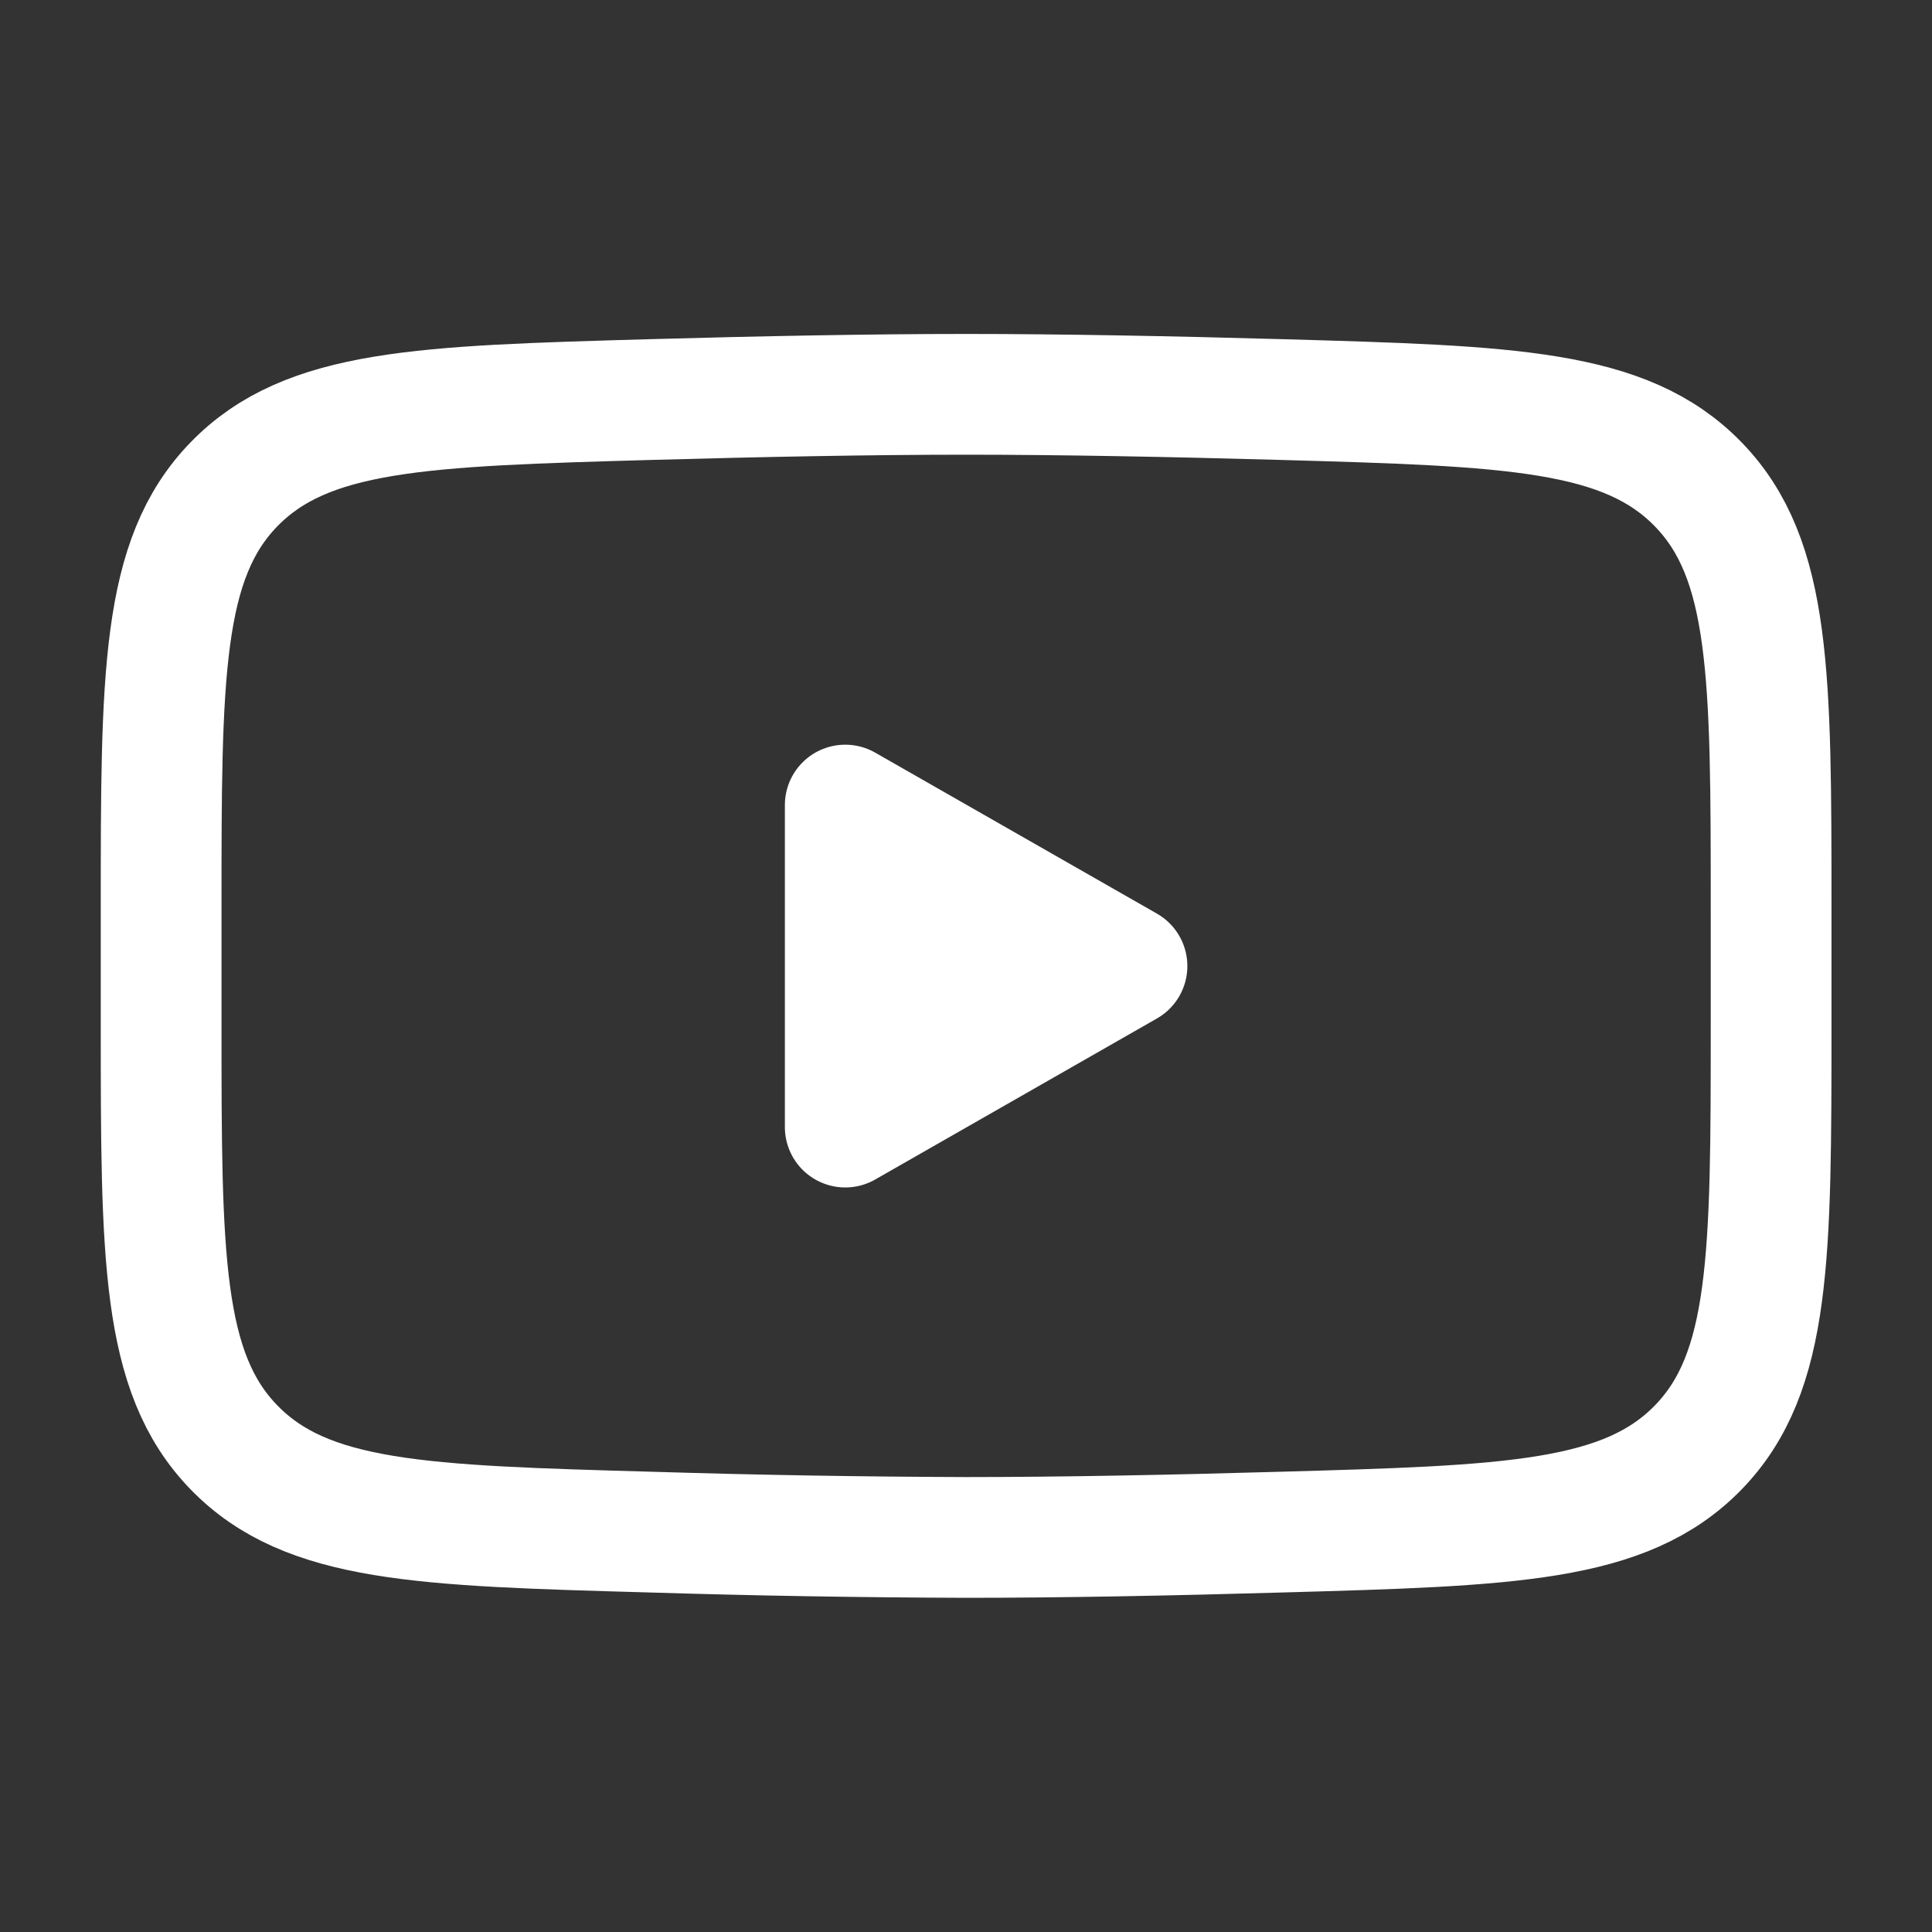
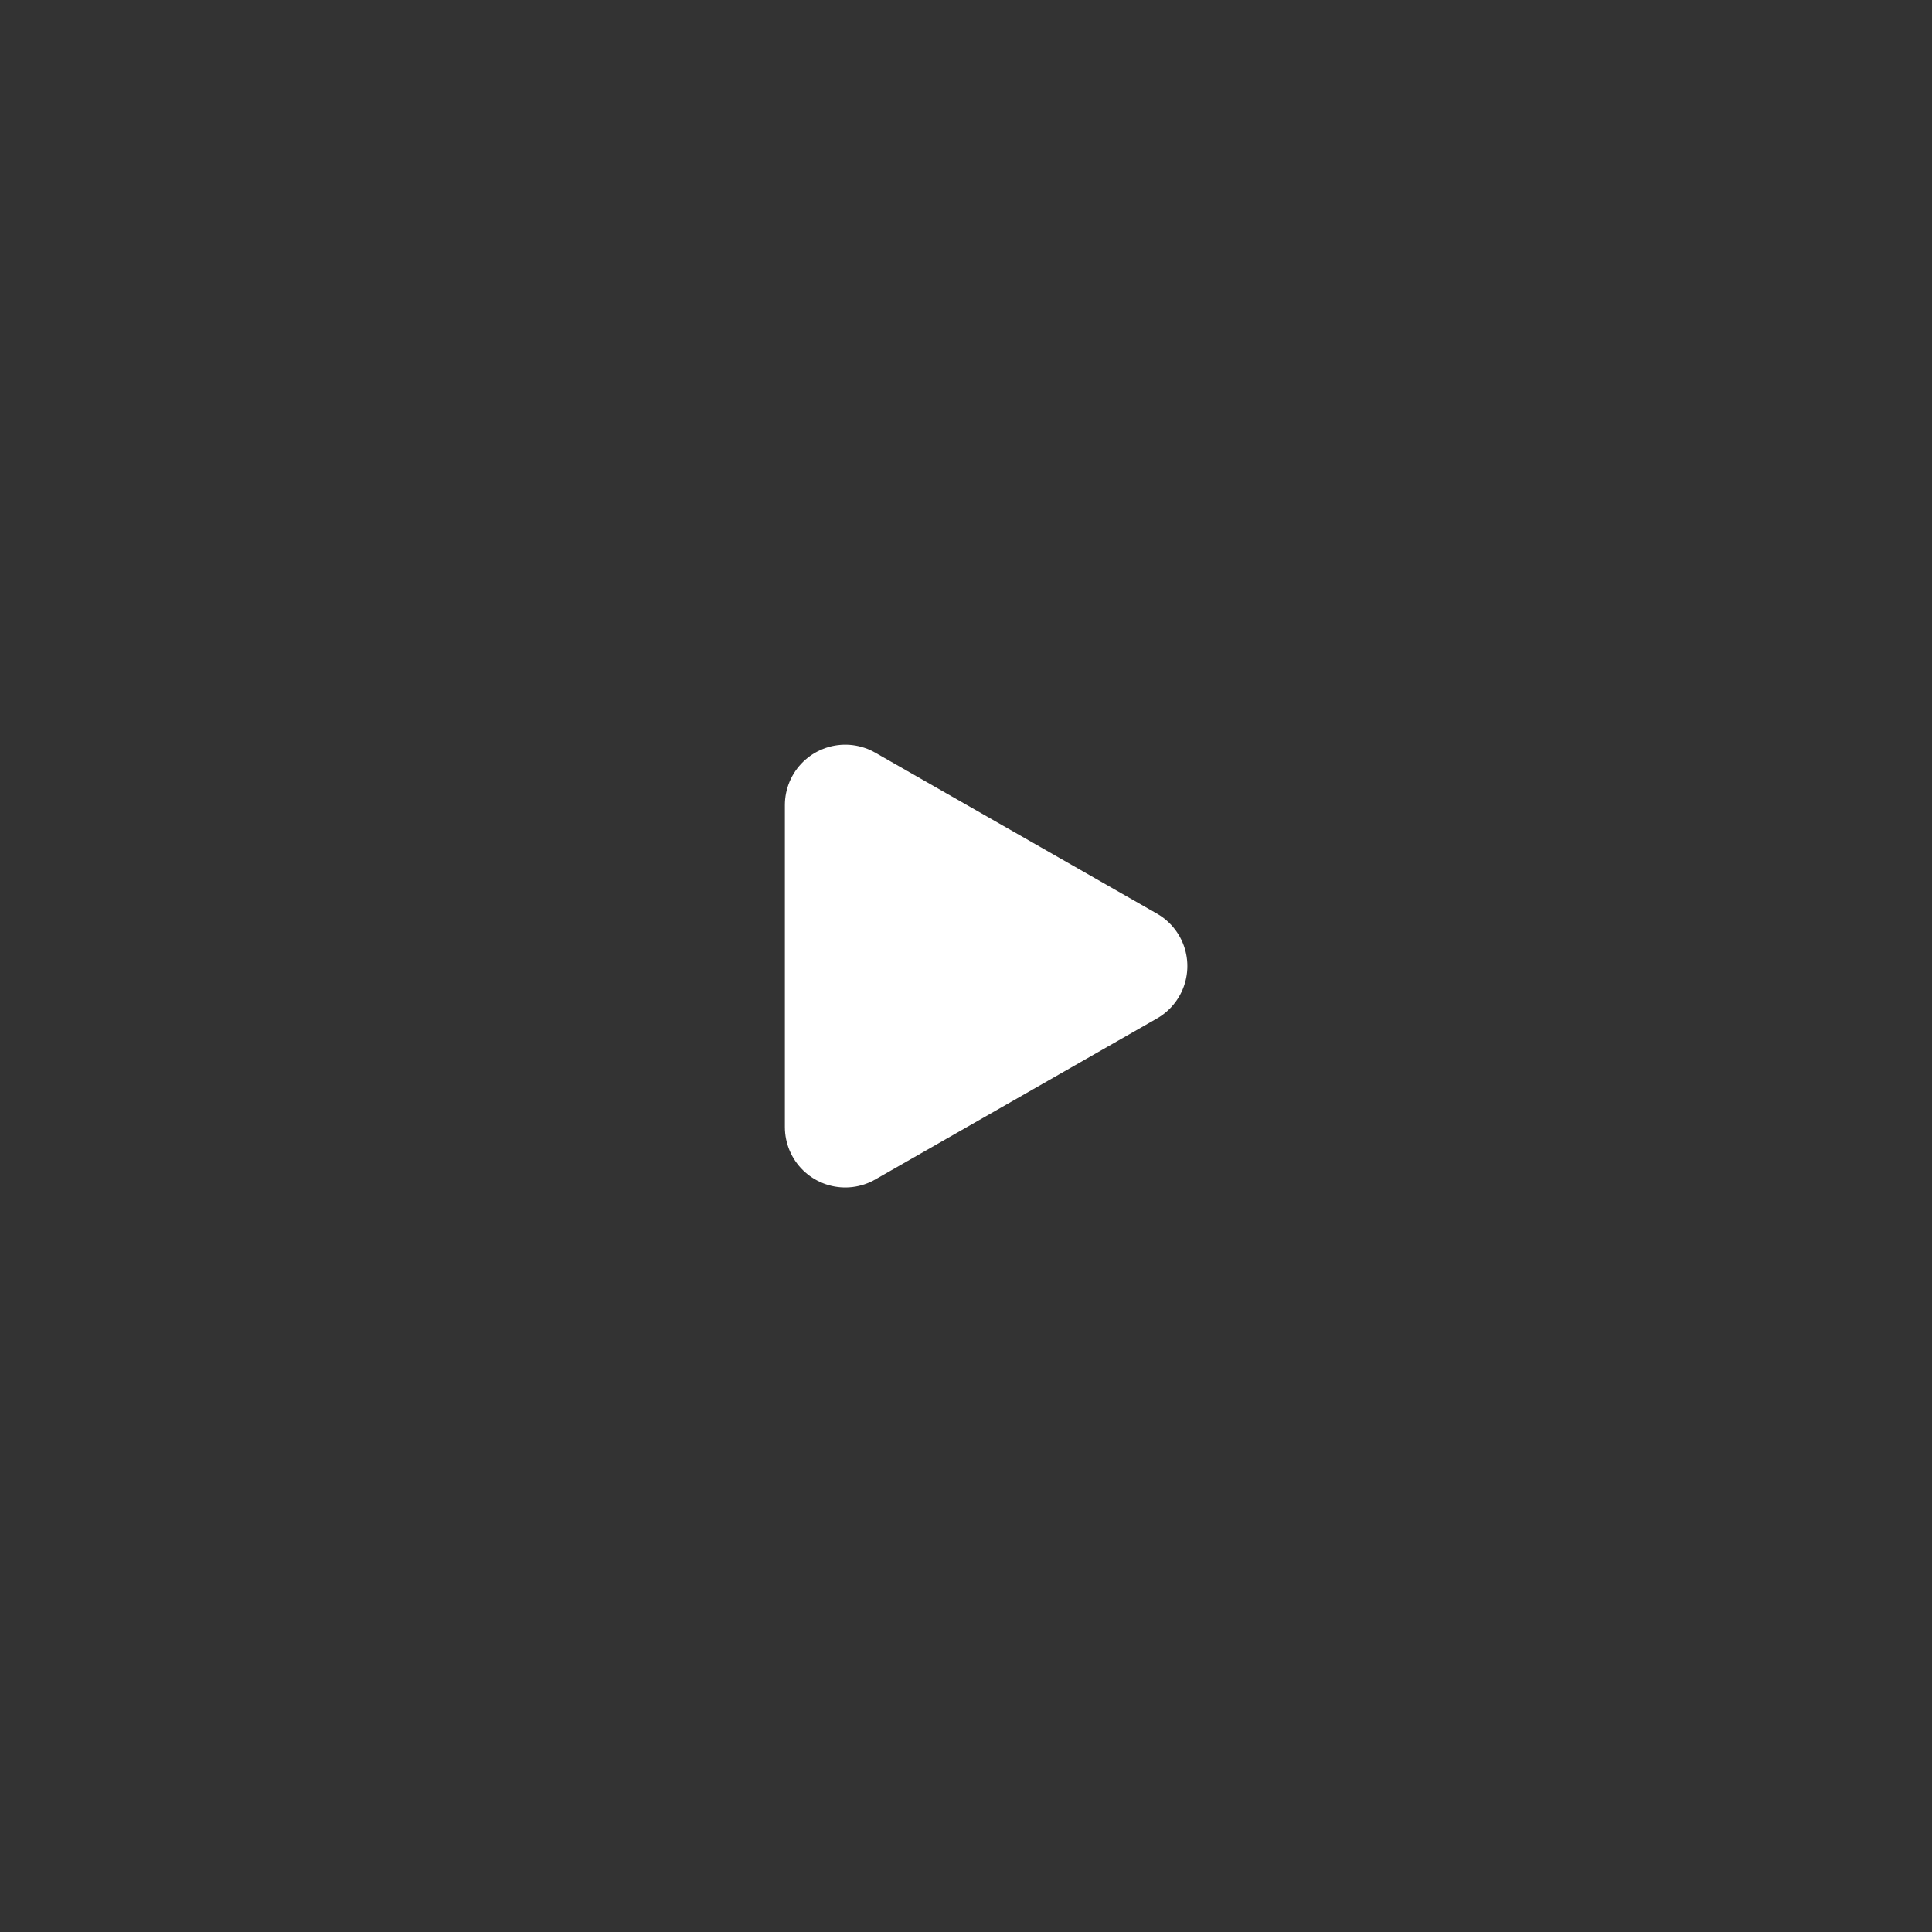
<svg xmlns="http://www.w3.org/2000/svg" width="40" height="40" viewBox="0 0 40 40" fill="none">
  <rect x="0" y="0" width="40" height="40" fill="#333333" stroke="none" />
  <g id="iconoir:youtube">
    <g id="Group">
      <path id="Vector" d="M23.333 20.001L17.5 23.335V16.668L23.333 20.001Z" fill="white" stroke="white" stroke-width="2.5" stroke-linecap="round" stroke-linejoin="round" />
-       <path id="Vector_2" d="M3.336 21.176V18.817C3.336 13.992 3.336 11.579 4.844 10.027C6.354 8.474 8.731 8.407 13.483 8.272C15.733 8.209 18.033 8.164 20.003 8.164C21.971 8.164 24.271 8.209 26.523 8.272C31.274 8.407 33.651 8.474 35.159 10.027C36.669 11.579 36.669 13.994 36.669 18.817V21.176C36.669 26.002 36.669 28.414 35.161 29.967C33.651 31.519 31.276 31.587 26.523 31.721C24.273 31.786 21.973 31.831 20.003 31.831C17.829 31.824 15.655 31.788 13.483 31.721C8.731 31.587 6.354 31.521 4.844 29.967C3.336 28.414 3.336 26.001 3.336 21.177V21.176Z" stroke="white" stroke-width="2.5" />
    </g>
  </g>
</svg>